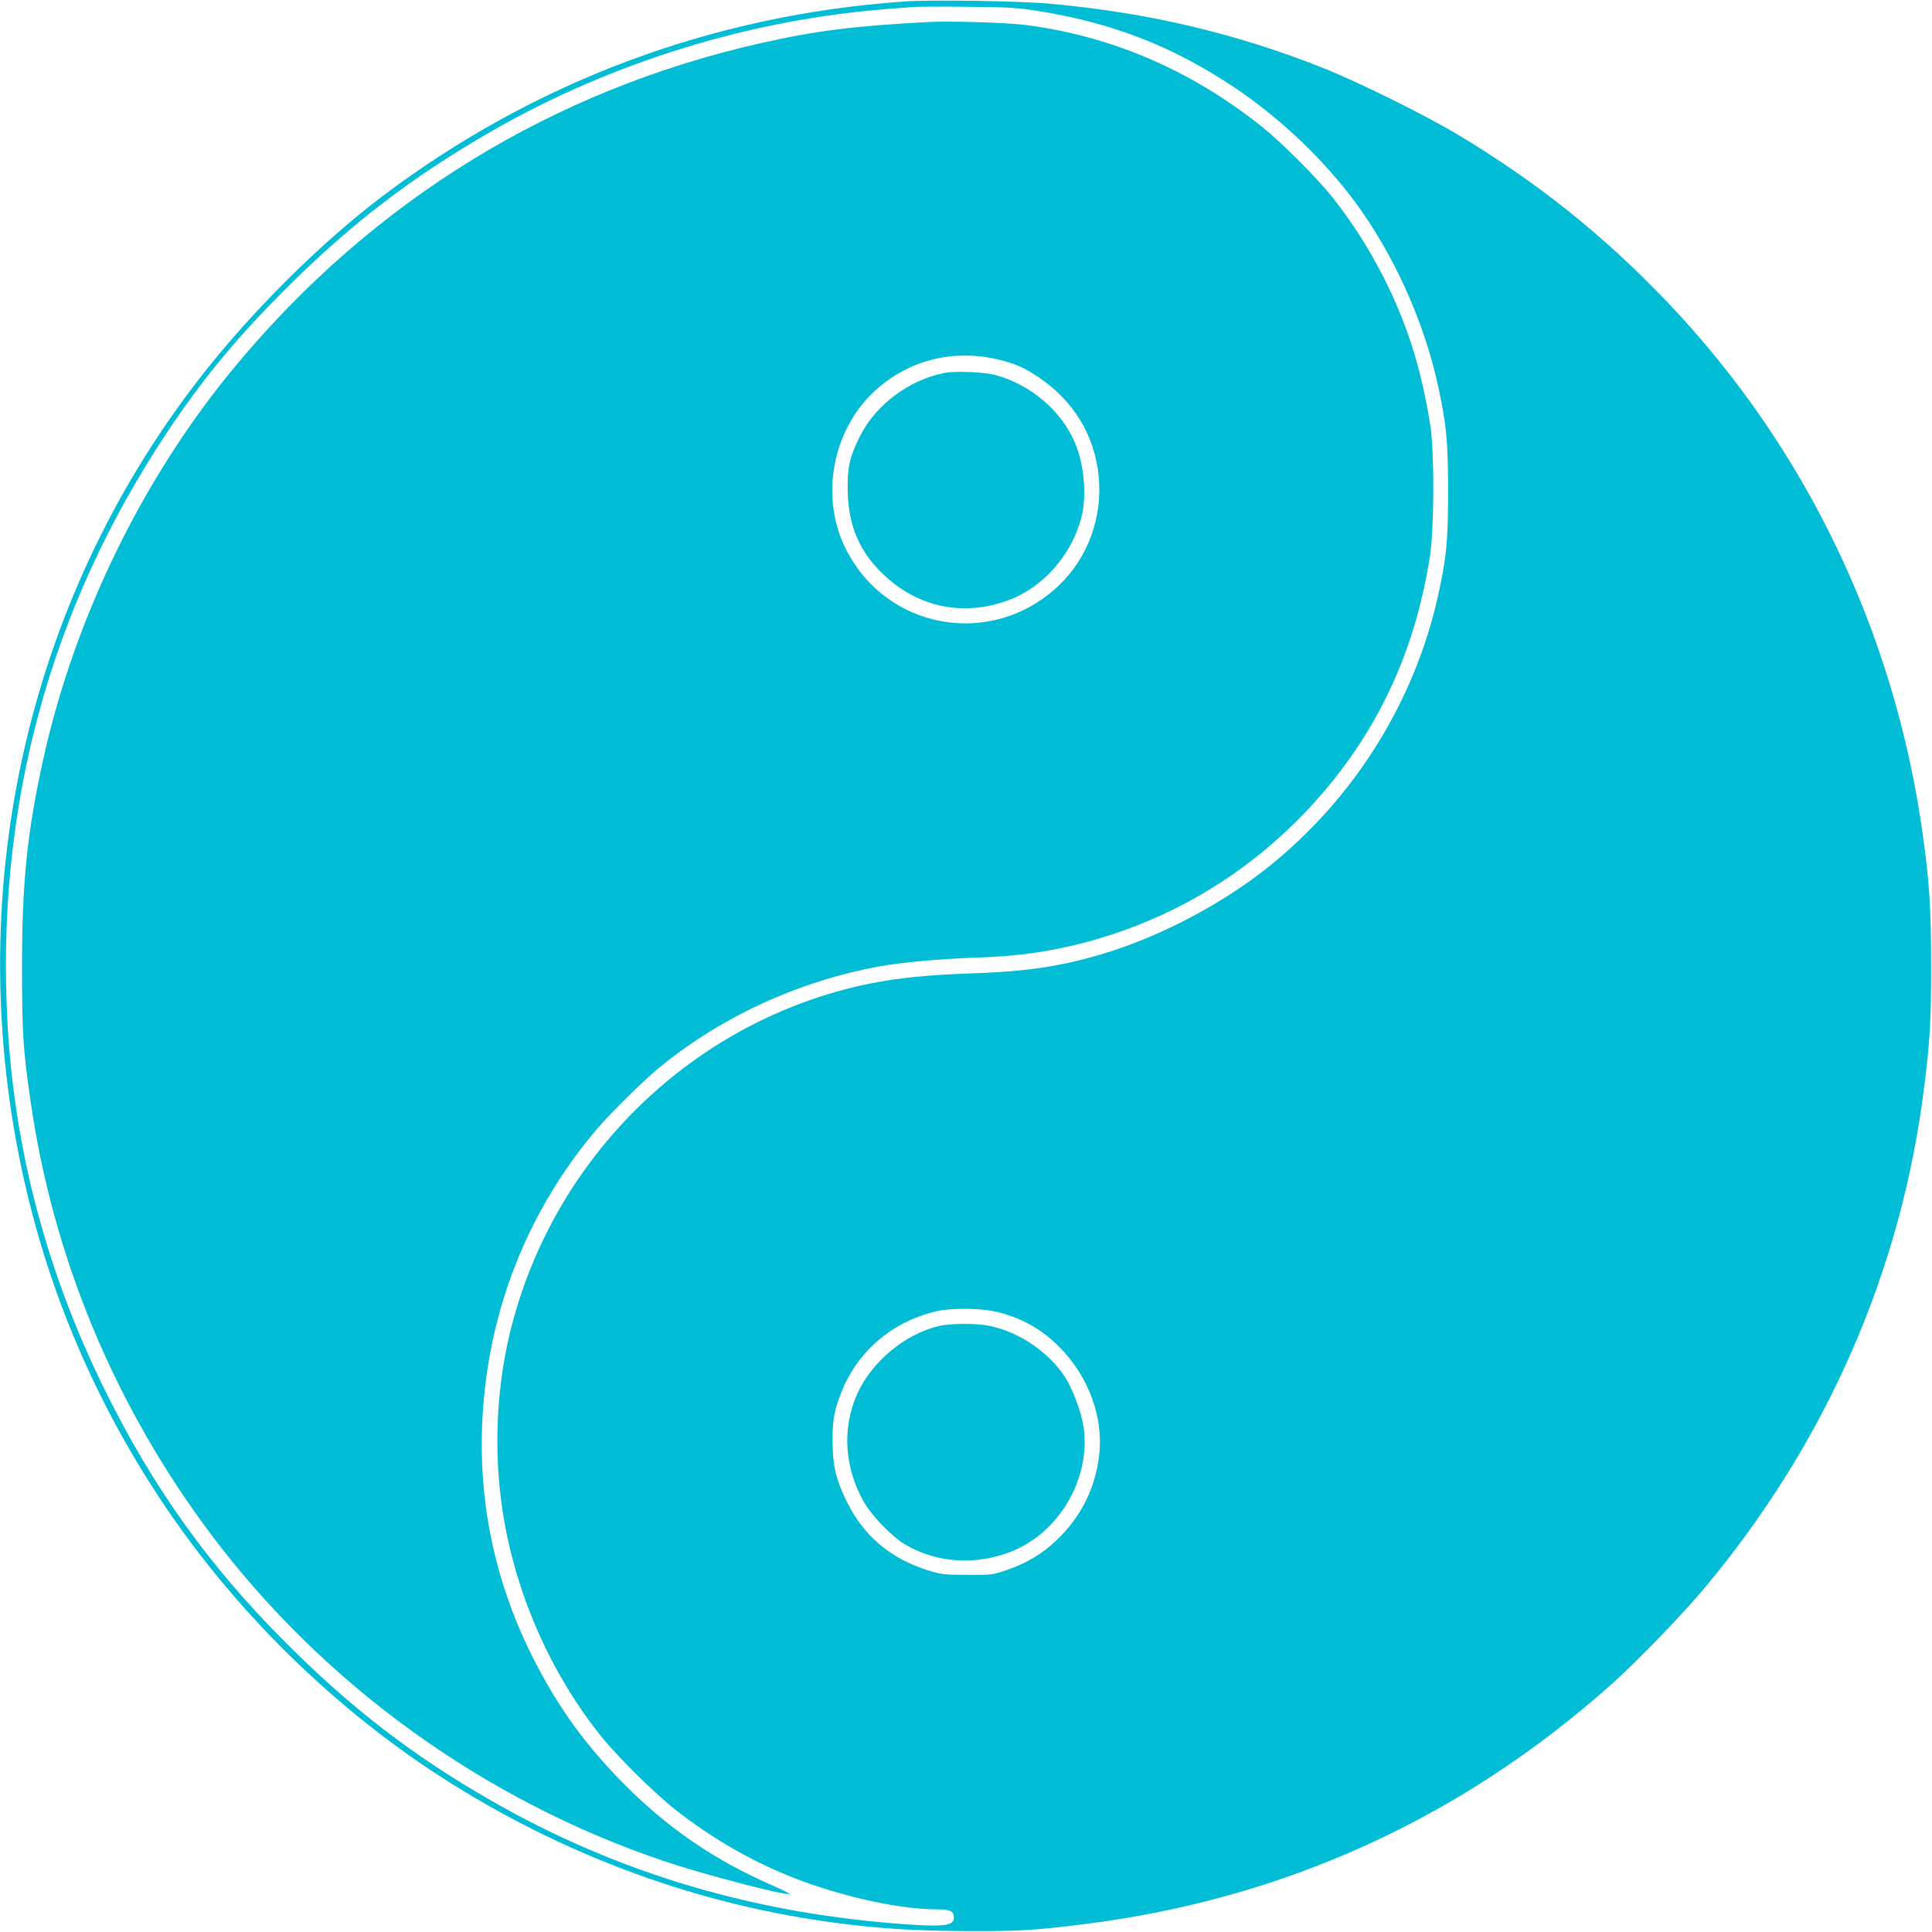
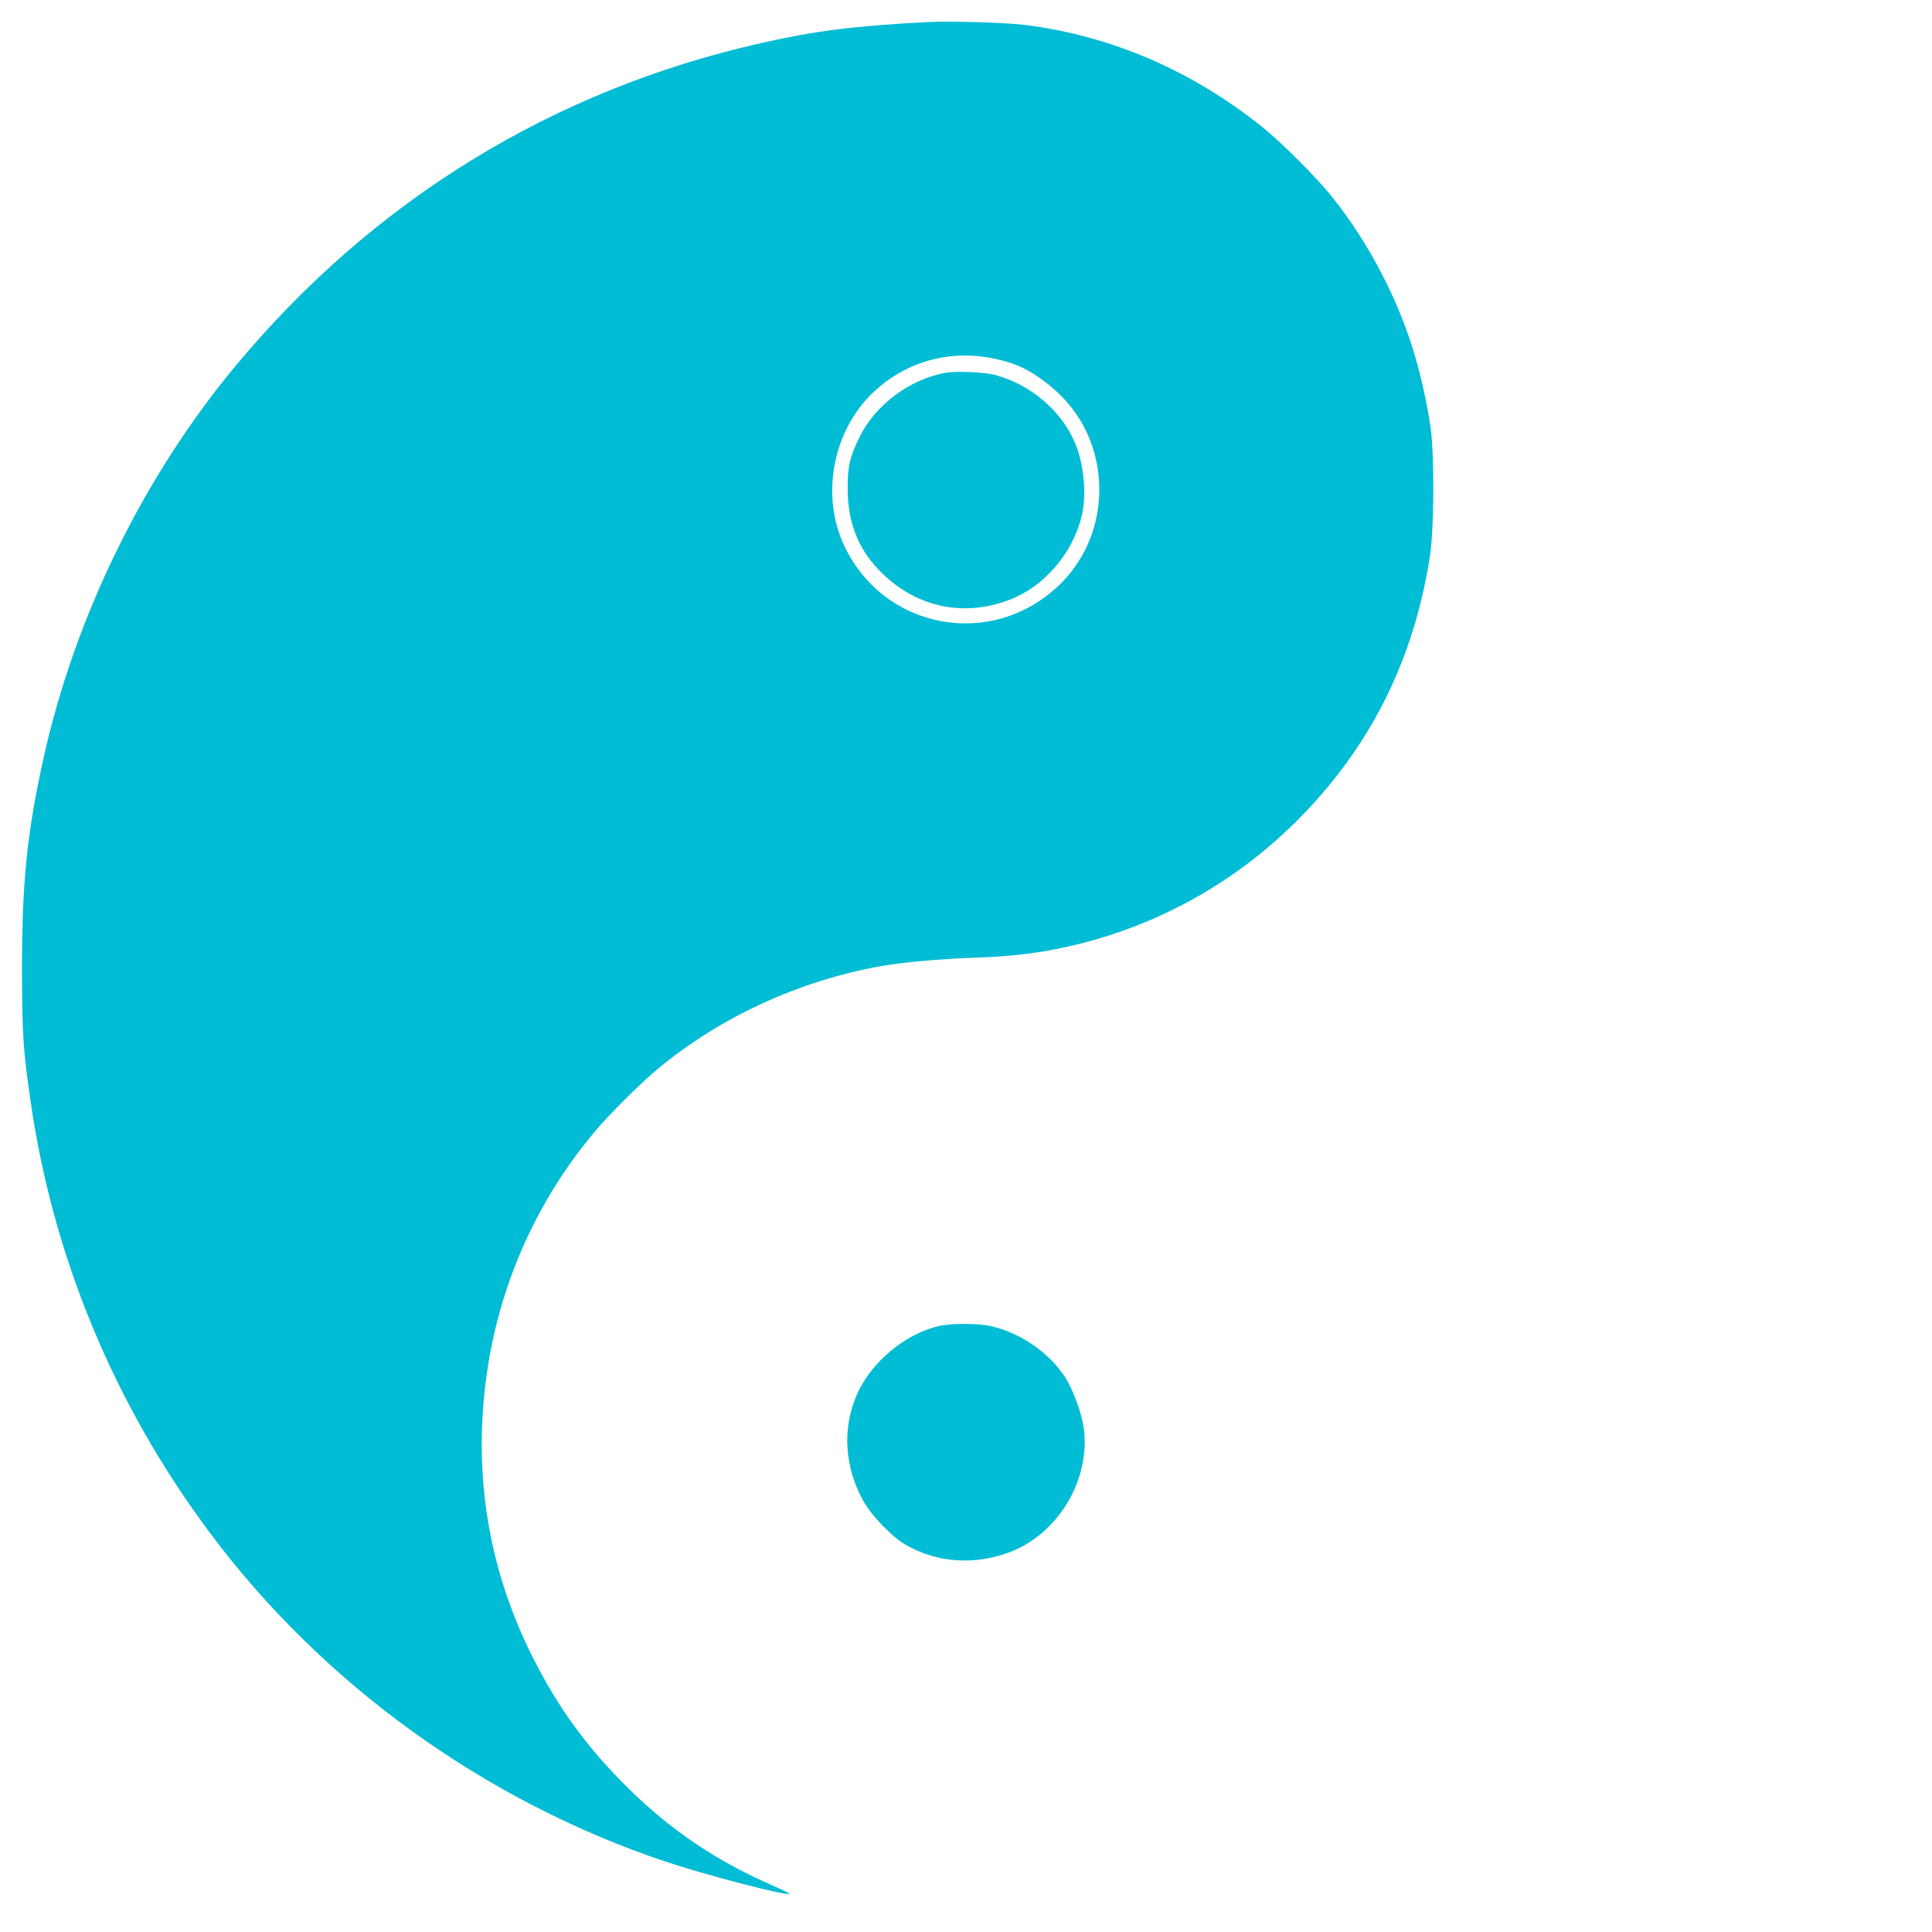
<svg xmlns="http://www.w3.org/2000/svg" version="1.0" width="1280pt" height="1280pt" viewBox="0 0 1280 1280" preserveAspectRatio="xMidYMid meet">
  <g transform="translate(0,1280) scale(0.1,-0.1)" fill="#00bcd4" stroke="none">
-     <path d="M5990 12790 c-1269 -89 -2446 -528 -3455 -1289 -410 -309 -881 -778 -1217 -1213 -1157 -1493 -1580 -3438 -1157 -5312 169 -749 467 -1448 893 -2096 496 -754 1179 -1422 1939 -1898 821 -513 1719 -829 2662 -936 248 -28 442 -38 765 -40 329 -1 437 5 755 45 1323 164 2502 699 3500 1589 166 148 474 466 618 639 808 966 1306 2104 1456 3326 38 302 46 445 45 805 0 369 -11 546 -55 860 -186 1339 -775 2566 -1692 3528 -429 449 -864 796 -1397 1115 -211 126 -654 345 -880 435 -577 230 -1165 369 -1810 427 -205 19 -787 28 -970 15z m865 -59 c510 -79 916 -237 1330 -515 301 -203 583 -471 794 -756 251 -339 451 -779 545 -1200 59 -268 70 -380 70 -715 0 -334 -11 -444 -69 -703 -158 -698 -555 -1331 -1118 -1783 -309 -248 -723 -466 -1103 -579 -285 -85 -504 -117 -892 -130 -411 -14 -685 -57 -987 -156 -1048 -343 -1846 -1240 -2069 -2326 -75 -367 -81 -768 -16 -1141 91 -519 316 -1021 640 -1427 114 -142 360 -385 500 -494 220 -171 450 -308 693 -412 328 -142 760 -244 1034 -244 89 0 113 -12 113 -54 0 -52 -58 -62 -286 -47 -1022 67 -1941 339 -2784 824 -515 295 -926 612 -1360 1047 -504 504 -877 1026 -1195 1670 -384 779 -598 1585 -645 2426 -79 1432 277 2750 1062 3927 221 331 435 593 728 890 452 460 873 786 1428 1104 786 450 1703 733 2607 803 77 6 158 12 180 14 22 2 180 3 350 1 259 -2 333 -6 450 -24z m-277 -8617 c179 -37 327 -119 453 -251 187 -196 281 -461 251 -708 -28 -222 -121 -406 -285 -562 -93 -88 -196 -150 -325 -194 -95 -33 -100 -34 -262 -33 -150 0 -173 3 -255 28 -255 78 -437 232 -549 466 -69 143 -89 229 -90 390 -1 147 12 213 65 342 110 266 343 459 634 523 85 19 270 18 363 -1z" />
    <path d="M6150 12654 c-497 -26 -747 -58 -1110 -140 -1375 -310 -2565 -1040 -3476 -2134 -610 -732 -1064 -1657 -1274 -2595 -110 -494 -145 -833 -144 -1400 0 -427 7 -538 55 -870 148 -1040 555 -2021 1190 -2871 751 -1005 1820 -1776 3019 -2178 264 -88 789 -225 821 -214 5 2 -53 30 -128 63 -355 156 -651 355 -927 624 -282 276 -477 543 -649 886 -299 597 -398 1238 -297 1906 89 587 339 1136 725 1589 91 106 294 308 400 396 415 345 936 585 1480 683 144 26 396 48 620 56 281 9 476 36 710 95 540 138 1026 414 1420 805 487 484 779 1061 888 1755 29 186 31 680 4 865 -22 146 -58 315 -99 455 -106 371 -304 753 -548 1060 -103 130 -343 370 -470 471 -470 375 -1000 602 -1570 674 -119 15 -501 27 -640 19z m455 -2234 c114 -26 178 -54 270 -115 237 -159 376 -385 404 -660 27 -269 -70 -538 -261 -721 -446 -428 -1160 -298 -1424 259 -158 334 -77 763 192 1018 221 209 518 288 819 219z" />
    <path d="M6263 10330 c-235 -43 -461 -210 -566 -421 -66 -133 -82 -198 -81 -349 1 -216 65 -386 201 -530 234 -248 553 -324 868 -205 228 85 419 304 480 550 36 140 18 346 -42 489 -89 213 -295 389 -528 451 -71 20 -259 28 -332 15z" />
    <path d="M6217 4014 c-222 -53 -442 -237 -537 -447 -102 -227 -86 -488 42 -715 54 -96 188 -234 277 -286 208 -121 462 -138 697 -47 319 124 530 482 484 821 -14 100 -73 259 -126 340 -109 164 -301 294 -495 335 -87 19 -264 18 -342 -1z" />
  </g>
</svg>